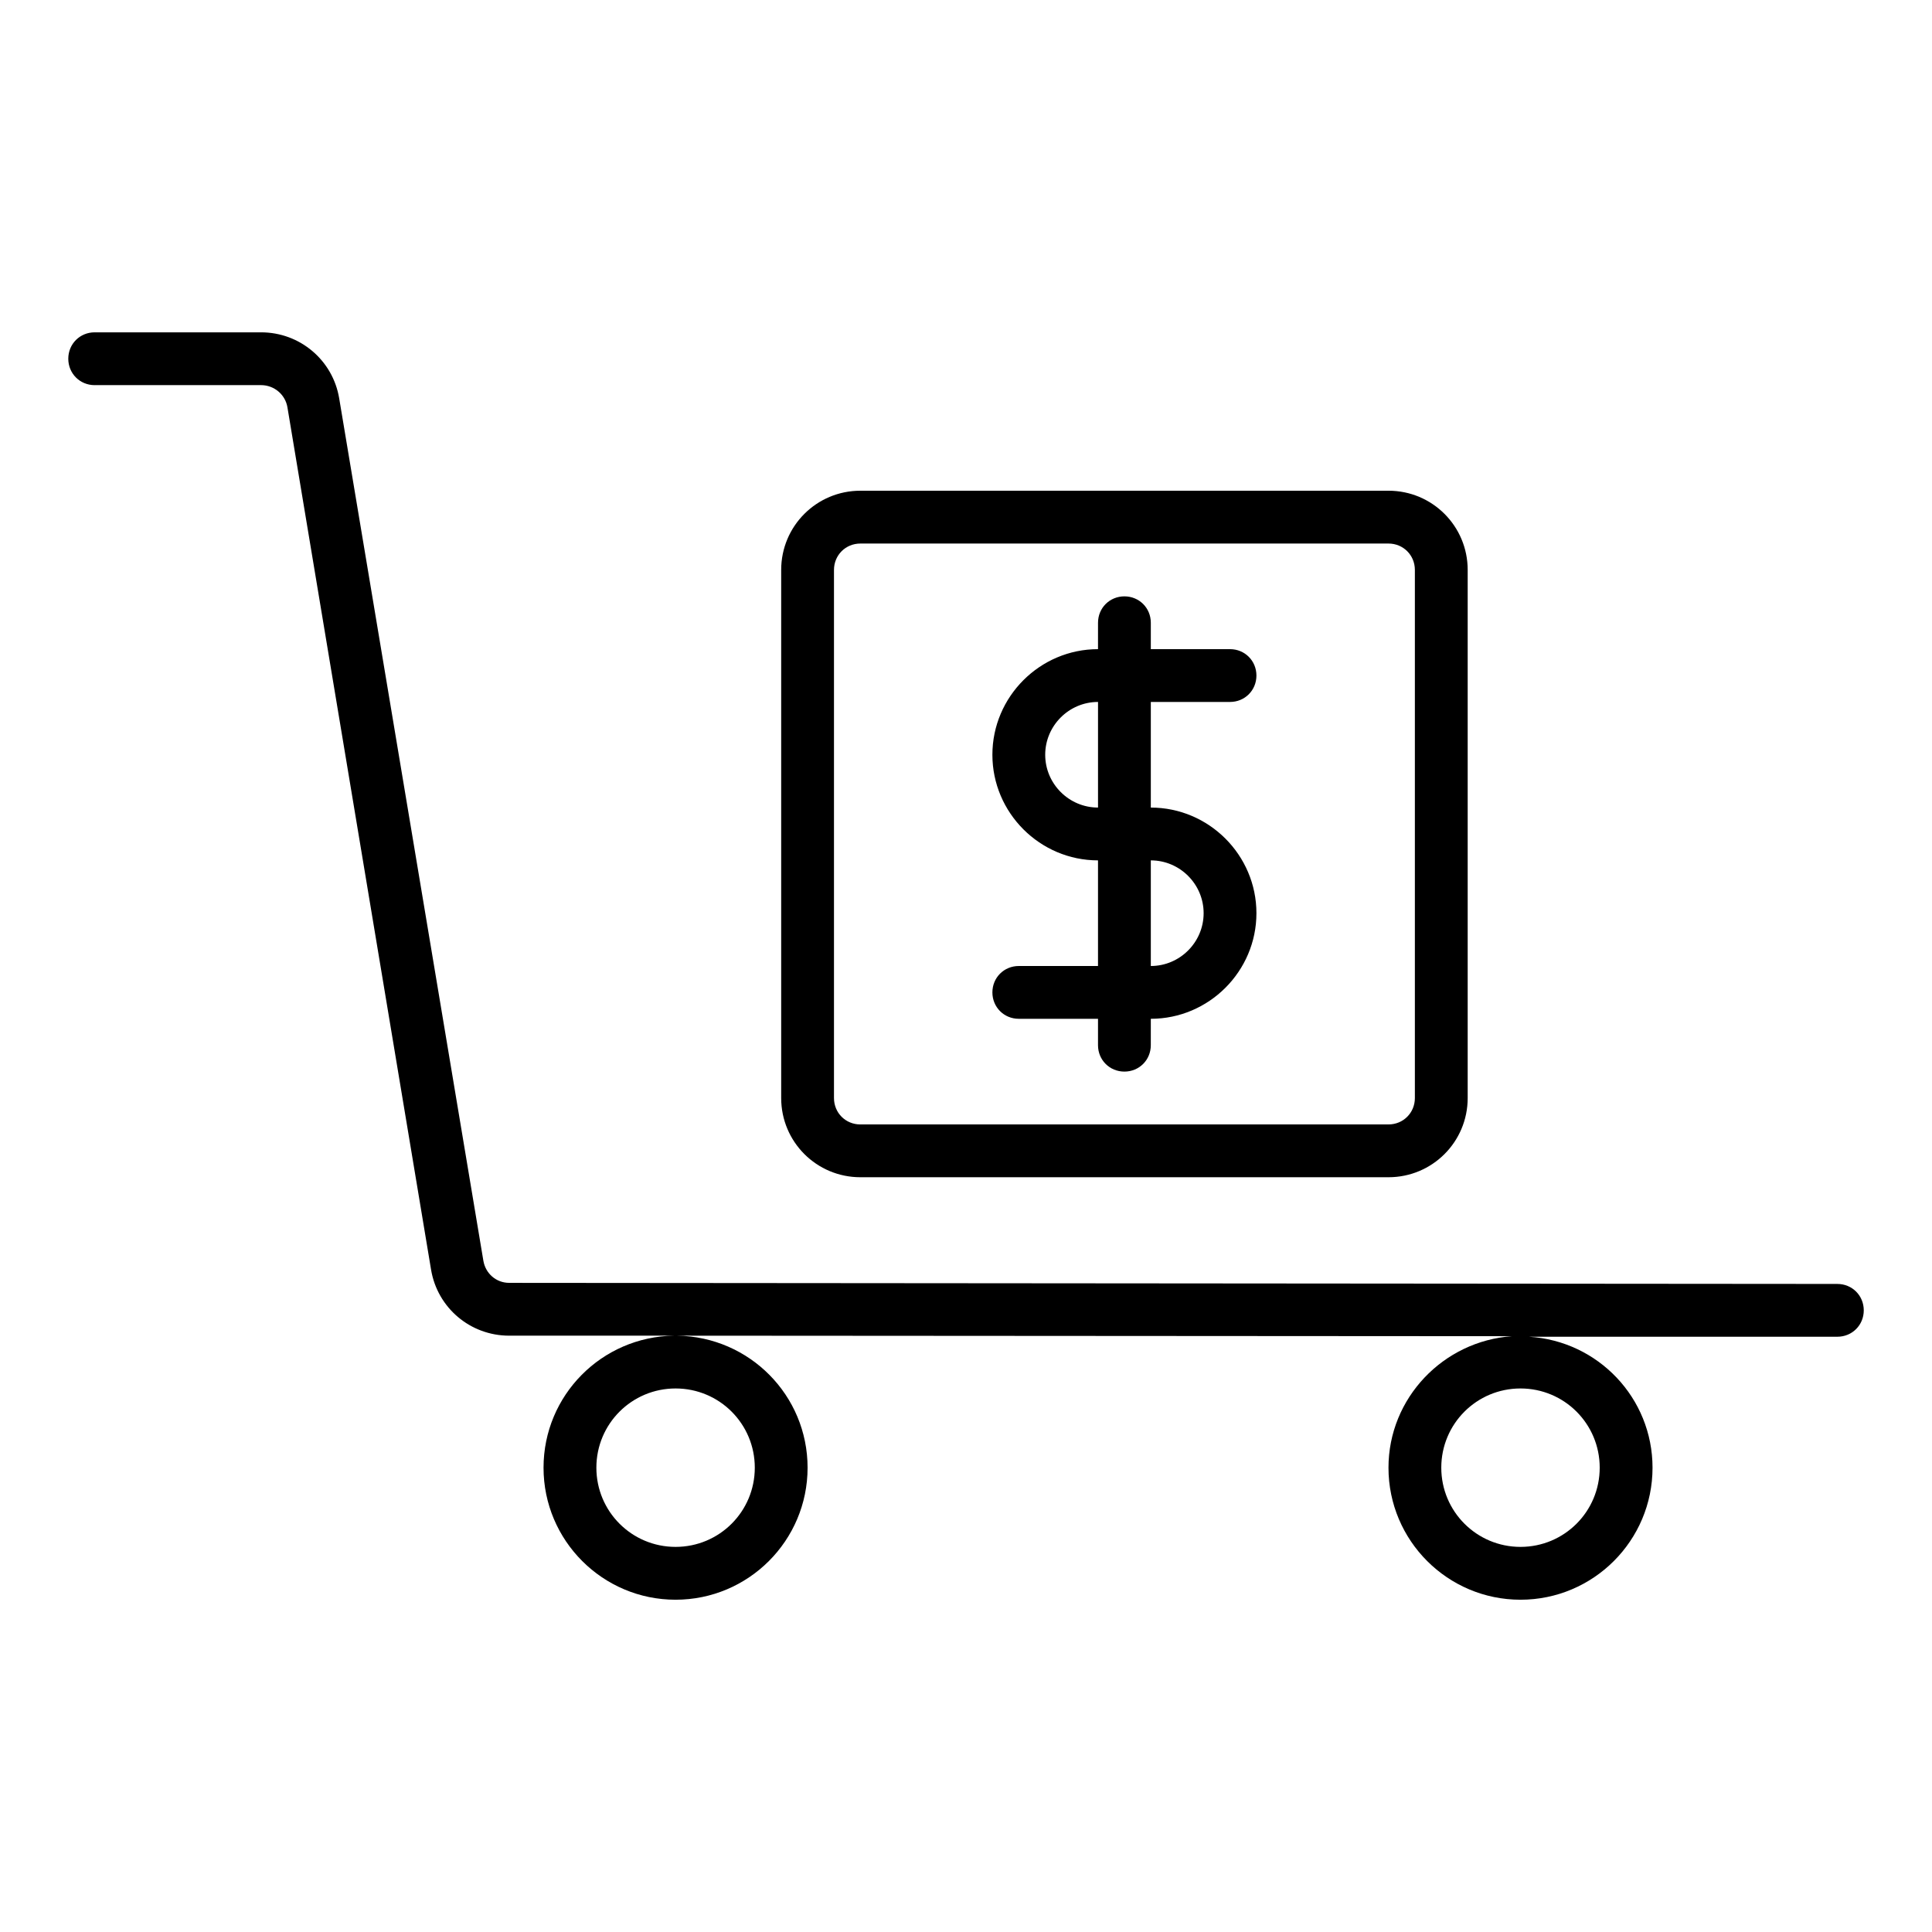
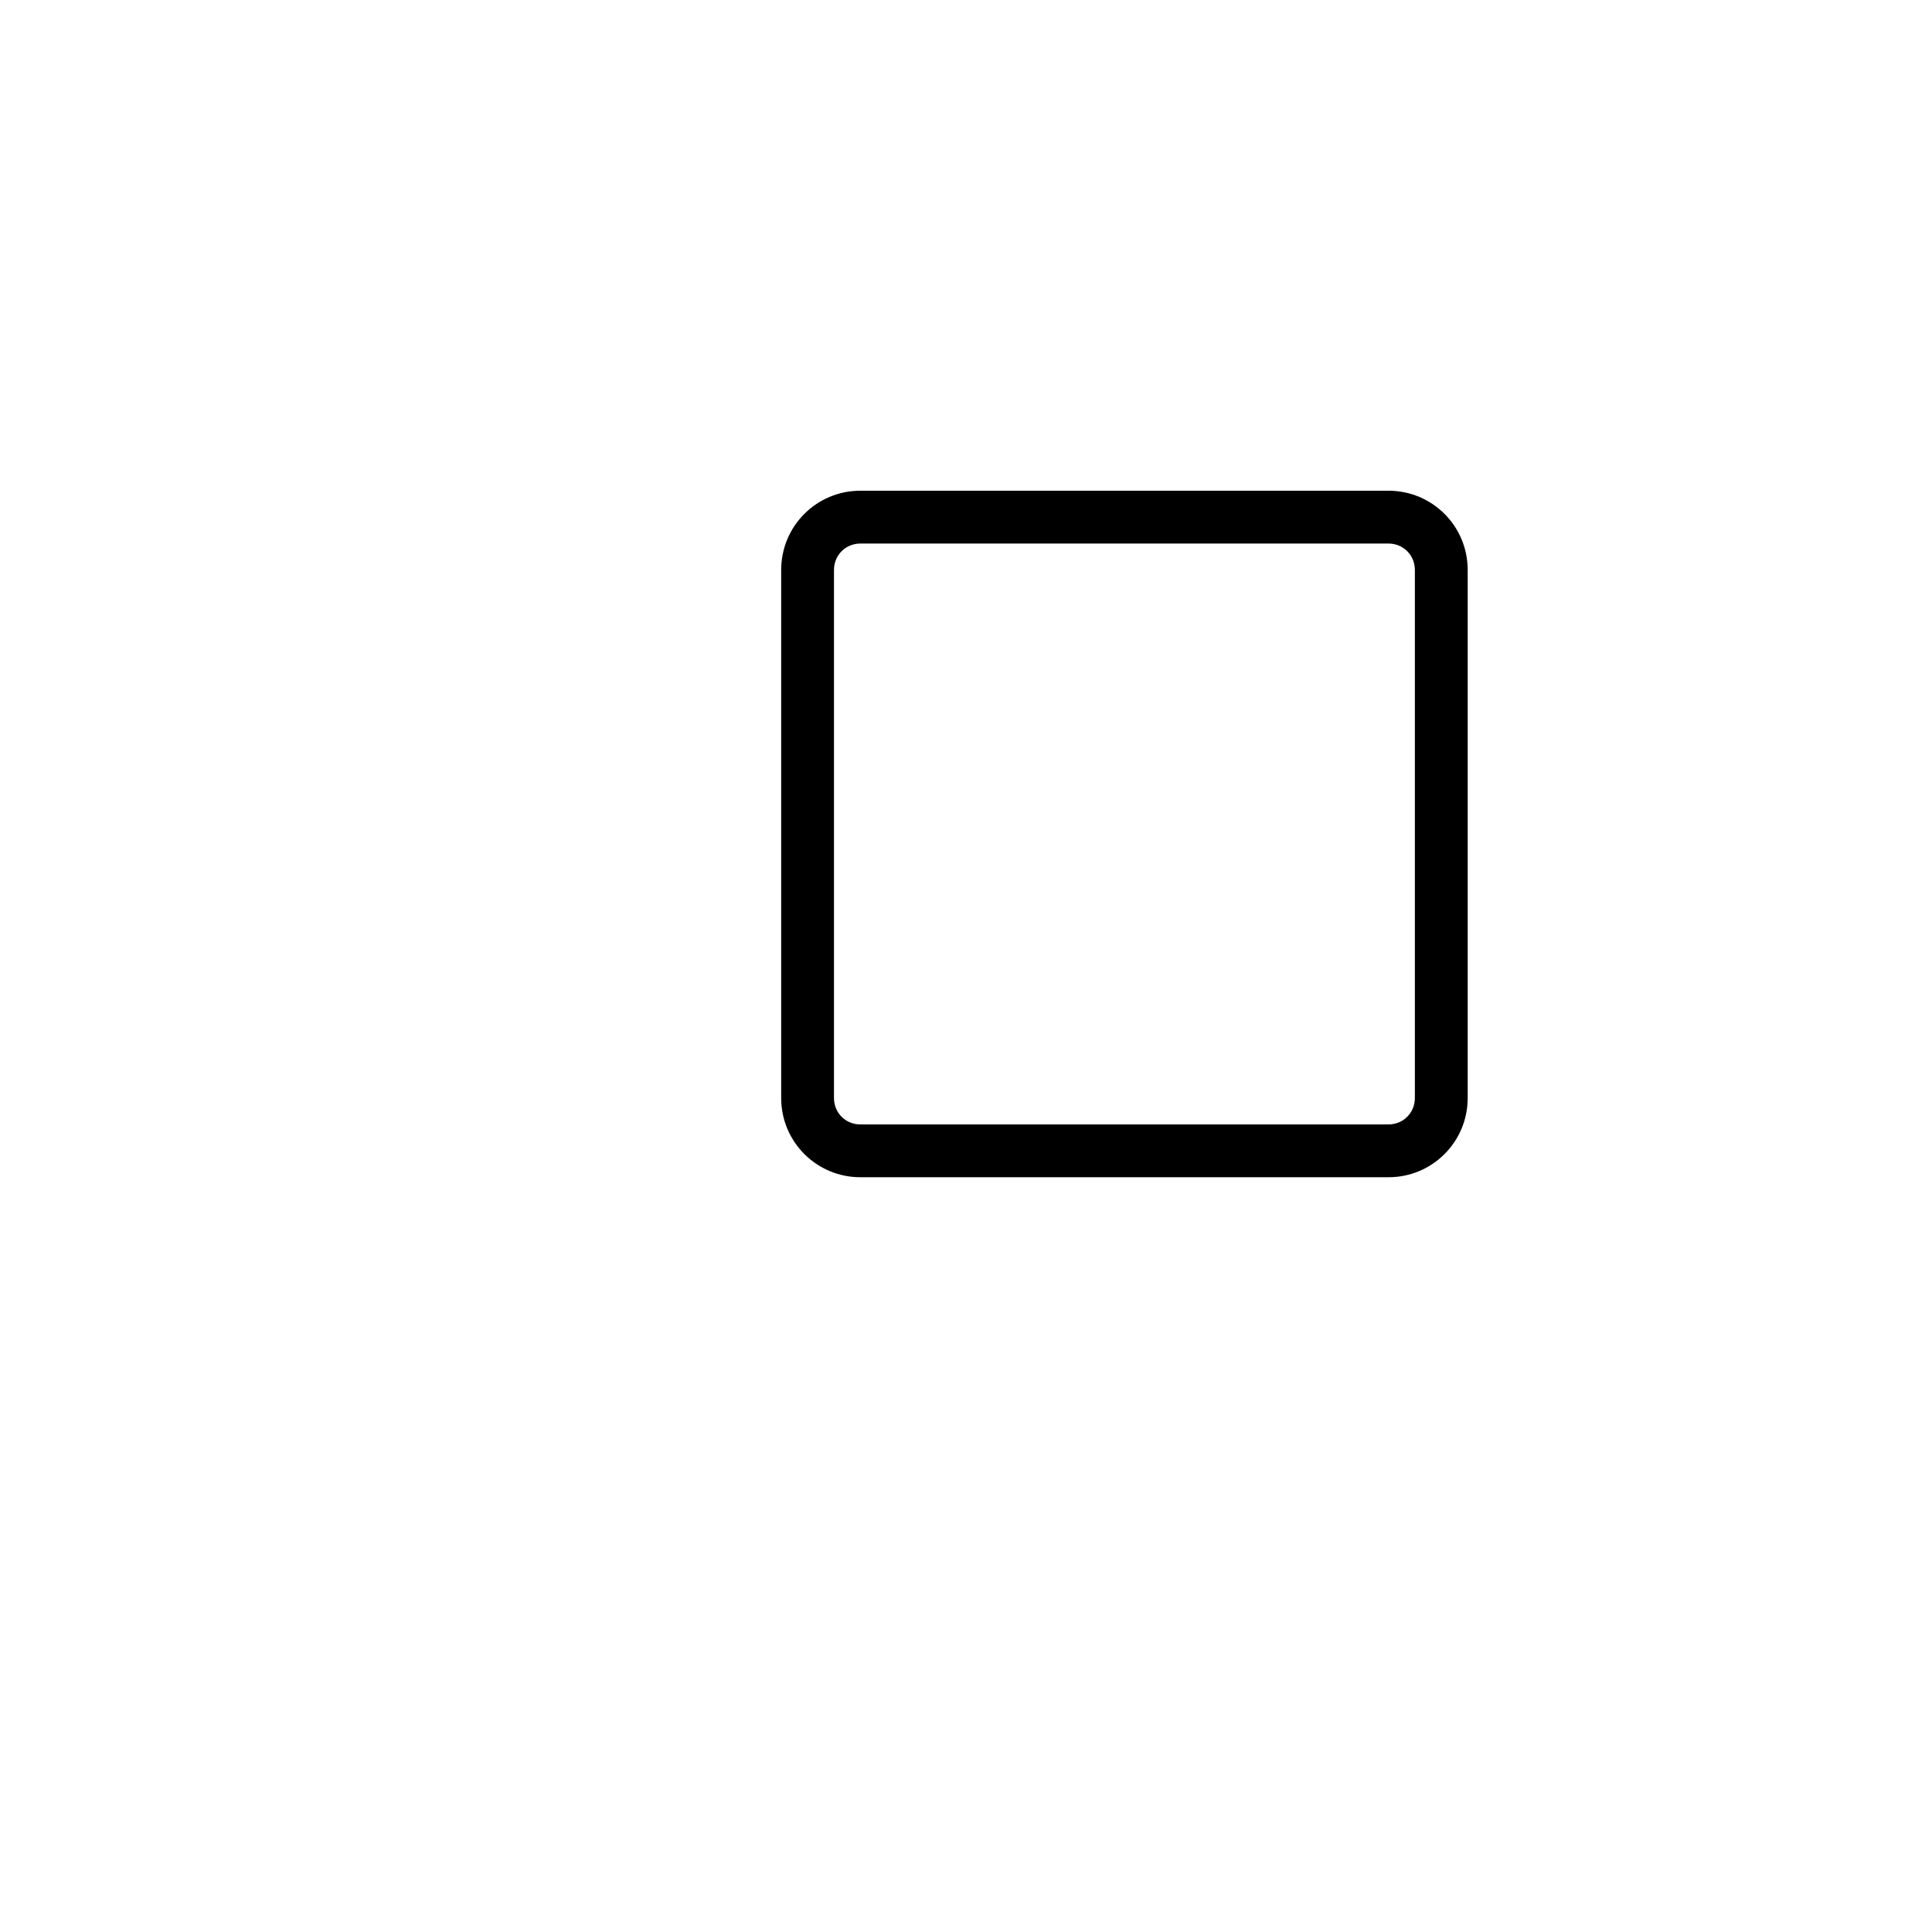
<svg xmlns="http://www.w3.org/2000/svg" fill="#000000" width="800px" height="800px" version="1.1" viewBox="144 144 512 512">
  <g>
-     <path d="m169.09 246.06h44.082c3.5 0 6.438 2.516 7 5.875l38.066 228.54c1.676 10.074 10.355 17.492 20.711 17.492h43.664c-19.176 0.281-34.57 15.816-34.57 34.988 0 19.312 15.676 34.988 34.988 34.988s34.988-15.676 34.988-34.988c0-19.172-15.395-34.707-34.566-34.988l221.26 0.141c-18.195 1.258-32.75 16.375-32.75 34.848 0 19.312 15.676 34.988 34.988 34.988s34.988-15.676 34.988-34.988c0-18.473-14.414-33.586-32.746-34.707h81.73c3.918 0 6.996-3.078 6.996-6.996 0-3.918-3.078-6.996-6.996-6.996l-351.97-0.285c-3.5 0-6.297-2.519-6.856-5.879l-38.207-228.53c-1.68-10.074-10.359-17.492-20.715-17.492h-44.082c-3.918 0-6.996 3.078-6.996 6.996 0 3.918 3.078 7 6.996 7zm398.85 286.89c0 11.617-9.375 20.992-20.992 20.992-11.613 0-20.992-9.379-20.992-20.992 0-11.617 9.375-20.992 20.992-20.992 11.617 0 20.992 9.375 20.992 20.992zm-223.91 0c0 11.617-9.375 20.992-20.992 20.992-11.617 0-20.992-9.379-20.992-20.992 0-11.617 9.375-20.992 20.992-20.992 11.617 0 20.992 9.375 20.992 20.992z" />
    <path d="m372.01 455.98h139.95c11.617 0 20.992-9.375 20.992-20.992v-139.95c0.004-11.617-9.375-20.992-20.988-20.992h-139.95c-11.617 0-20.992 9.375-20.992 20.992v139.95c0 11.617 9.379 20.992 20.992 20.992zm-6.996-160.94c0-3.918 3.078-6.996 6.996-6.996h139.95c3.918 0 6.996 3.078 6.996 6.996v139.95c0 3.918-3.078 6.996-6.996 6.996l-139.95 0.004c-3.918 0-6.996-3.078-6.996-6.996z" />
-     <path d="m413.99 400c-3.918 0-6.996 3.078-6.996 6.996 0 3.918 3.078 6.996 6.996 6.996h20.992v6.996c0 3.918 3.078 6.996 6.996 6.996s6.996-3.078 6.996-6.996l0.004-6.996c15.395 0 27.988-12.594 27.988-27.988 0-15.395-12.594-27.988-27.988-27.988v-27.988l20.992-0.004c3.918 0 6.996-3.078 6.996-6.996 0-3.918-3.078-6.996-6.996-6.996h-20.992v-6.996c0-3.918-3.078-6.996-6.996-6.996s-6.996 3.078-6.996 6.996l-0.004 6.996c-15.395 0-27.988 12.594-27.988 27.988s12.594 27.988 27.988 27.988v27.988zm34.988-27.992c7.695 0 13.996 6.297 13.996 13.996 0 7.695-6.297 13.996-13.996 13.996zm-27.988-27.988c0-7.695 6.297-13.996 13.996-13.996v27.988c-7.699 0.004-13.996-6.297-13.996-13.992z" />
  </g>
</svg>